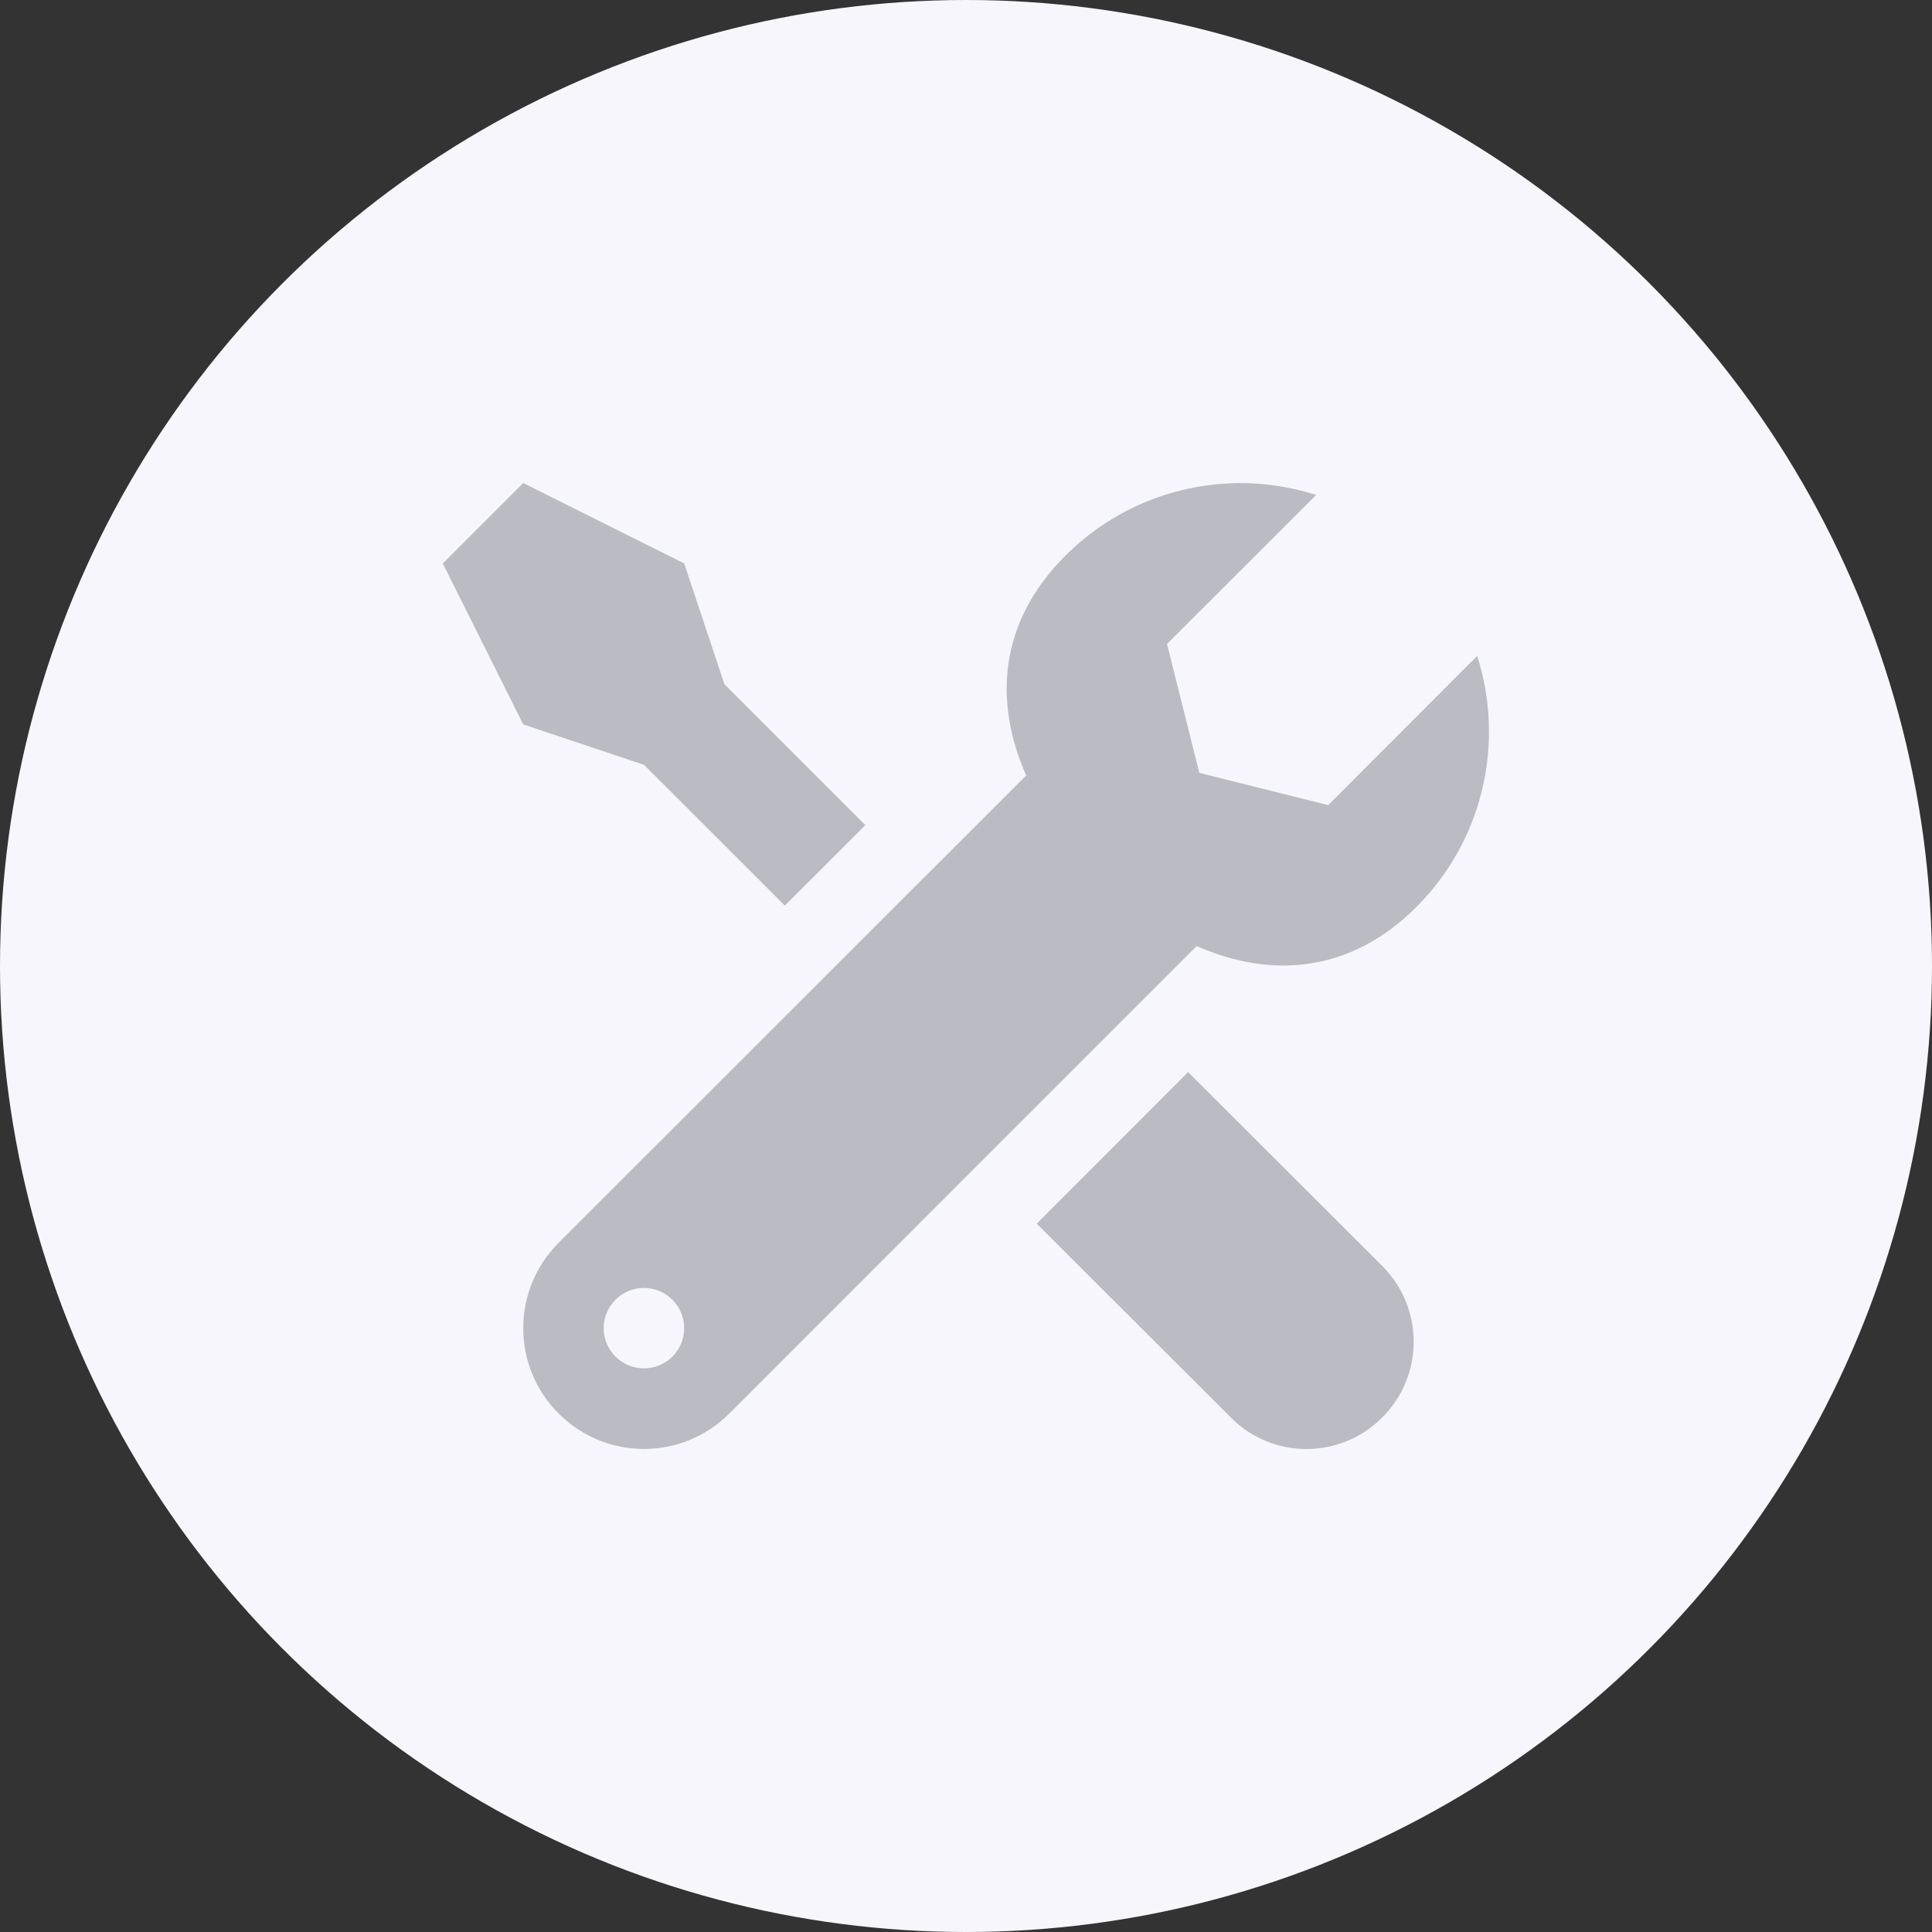
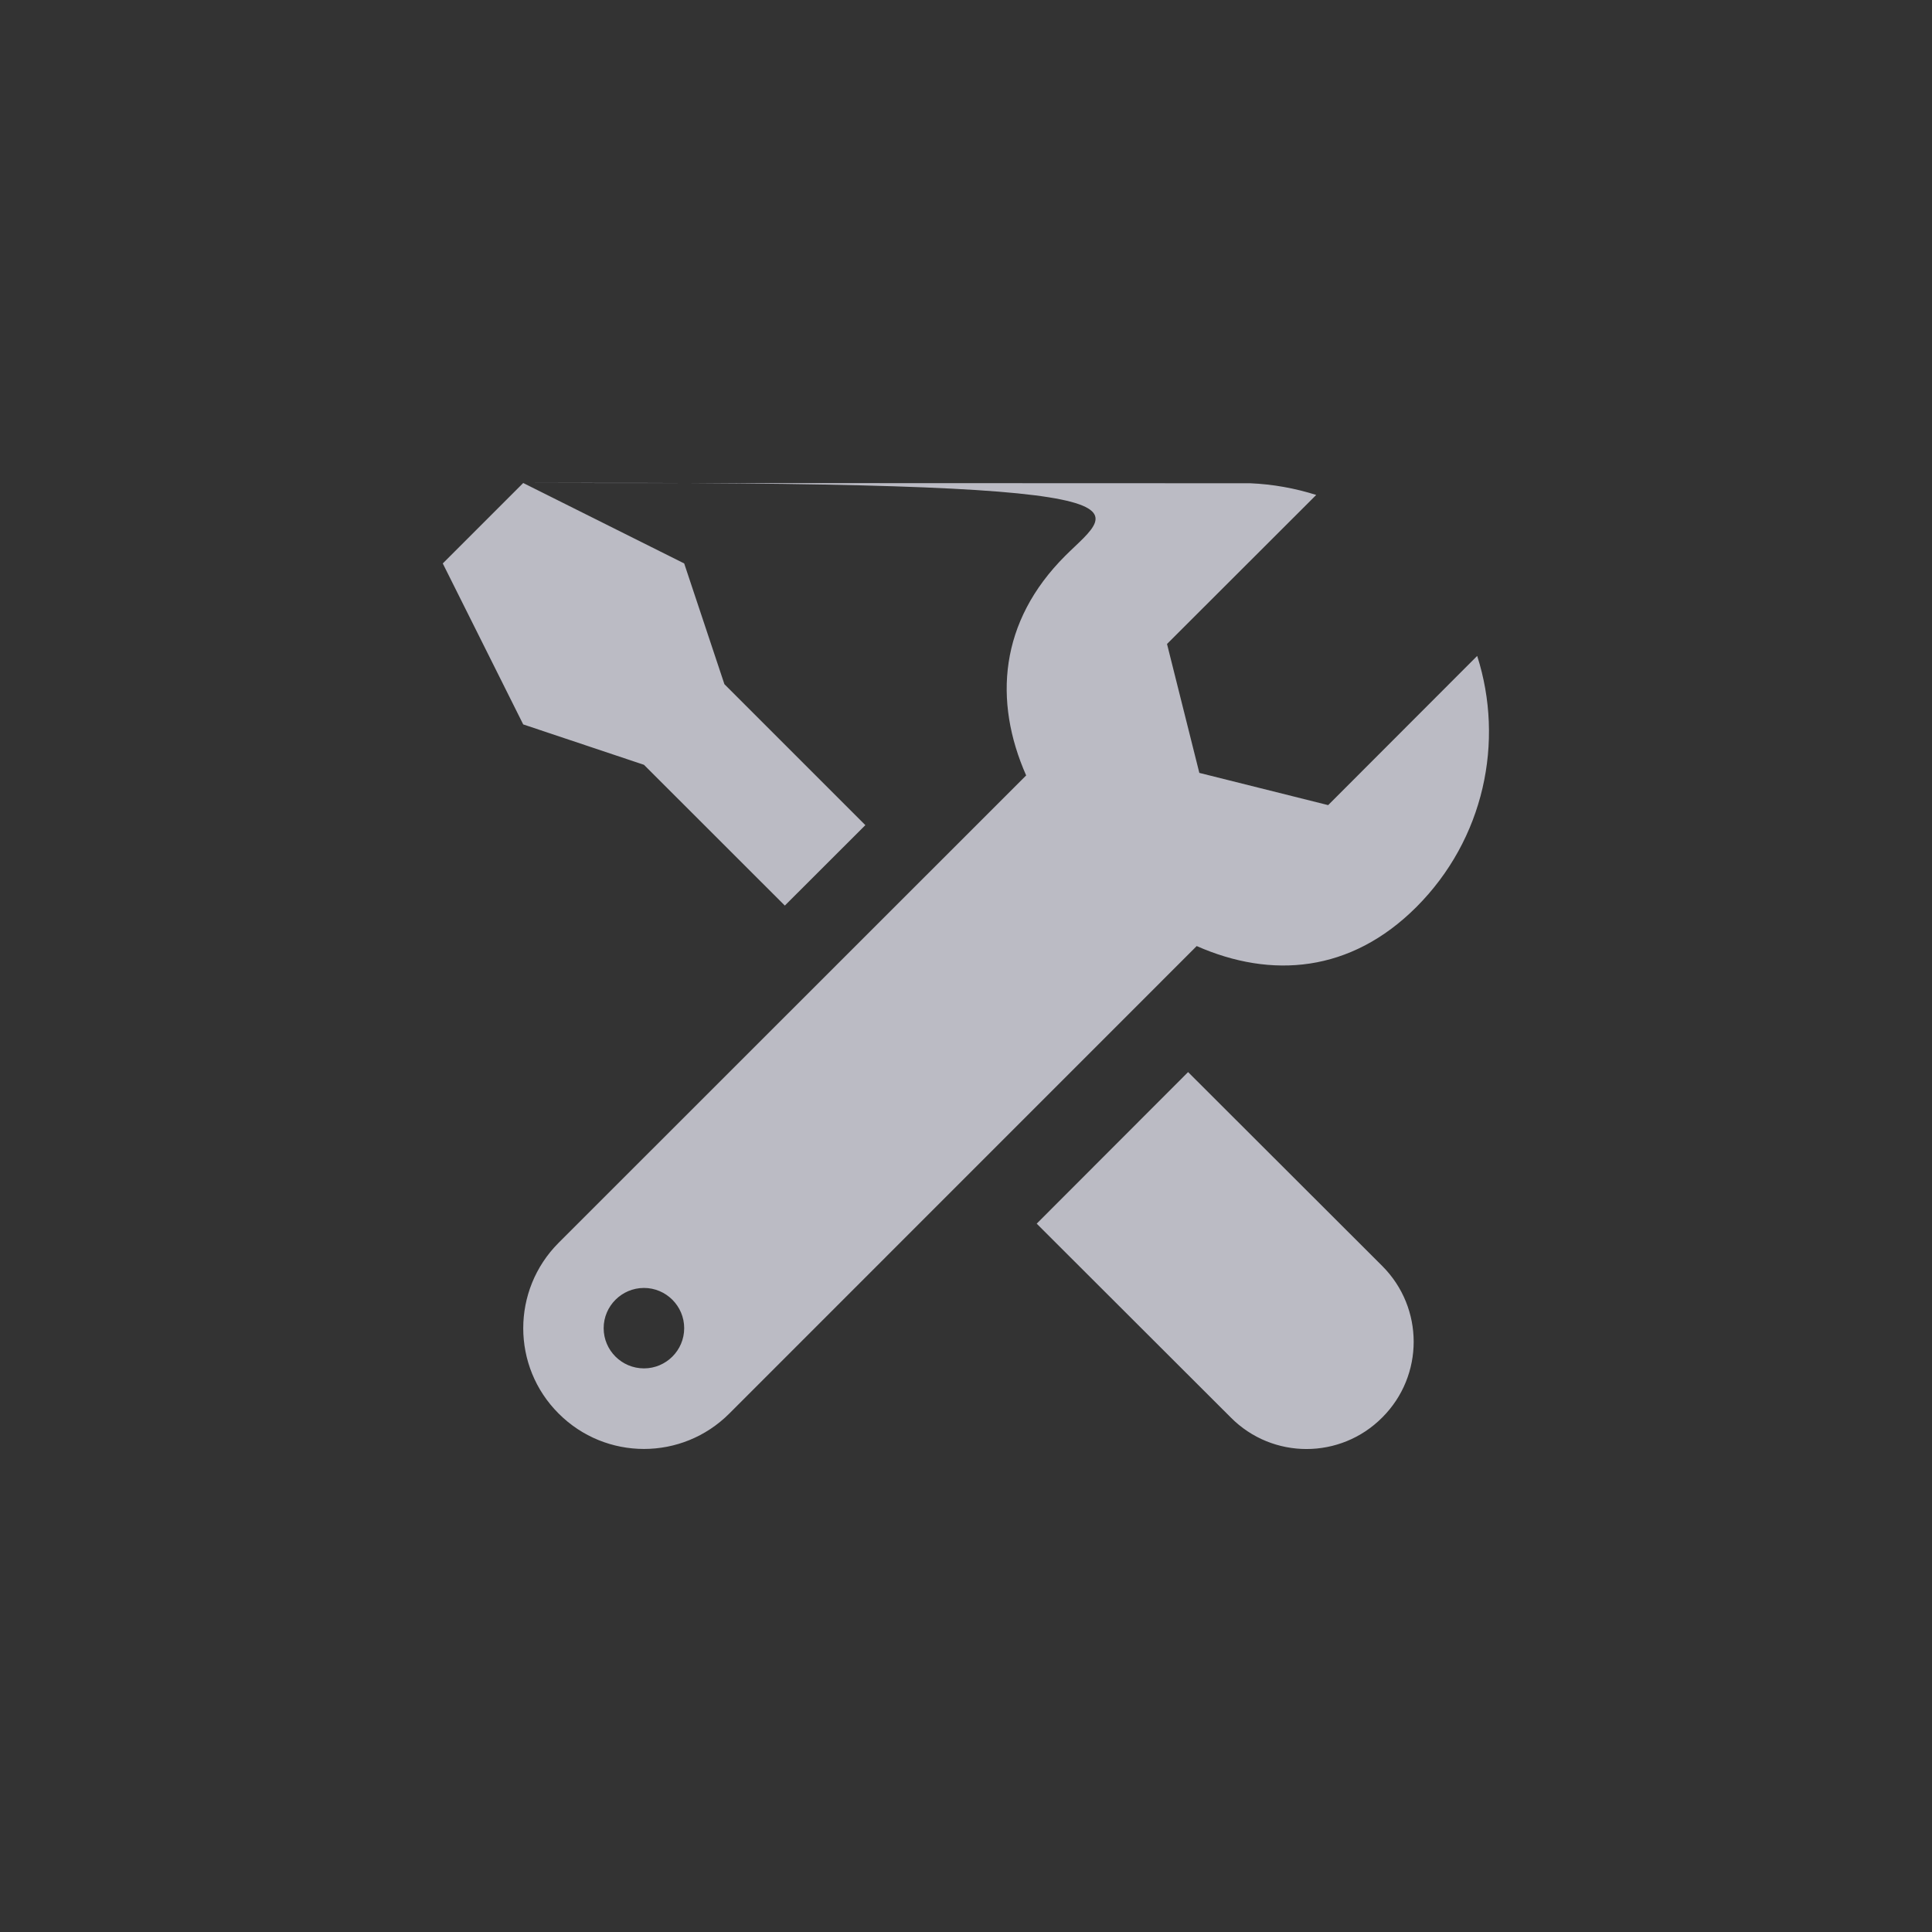
<svg xmlns="http://www.w3.org/2000/svg" width="22" height="22" viewBox="0 0 22 22" fill="none">
  <rect x="0" y="0" width="22" height="22" fill="#333333" stroke="none" />
-   <circle cx="11" cy="11" r="11" fill="#F6F6FC" />
-   <path d="M5.958 5.5L5.042 6.416L5.958 8.249L7.333 8.709L8.937 10.312L9.854 9.396L8.249 7.791L7.791 6.416L5.958 5.5ZM14.238 5.503C13.477 5.475 12.71 5.749 12.13 6.329C11.379 7.079 11.311 7.982 11.685 8.83L6.361 14.152C5.824 14.69 5.824 15.56 6.361 16.096C6.898 16.634 7.768 16.634 8.305 16.096L13.627 10.773C14.476 11.147 15.379 11.078 16.129 10.328C16.901 9.555 17.133 8.445 16.821 7.469L15.124 9.168L13.657 8.801L13.289 7.333L14.988 5.636C14.745 5.559 14.493 5.514 14.238 5.503ZM13.529 12.208L11.805 13.934L14.015 16.141C14.49 16.62 15.264 16.62 15.74 16.141C16.217 15.665 16.217 14.893 15.74 14.416L13.529 12.208ZM7.333 14.666C7.585 14.666 7.791 14.872 7.791 15.124C7.791 15.377 7.585 15.582 7.333 15.582C7.08 15.582 6.874 15.377 6.874 15.124C6.874 14.872 7.08 14.666 7.333 14.666Z" fill="#BBBBC4" />
+   <path d="M5.958 5.5L5.042 6.416L5.958 8.249L7.333 8.709L8.937 10.312L9.854 9.396L8.249 7.791L7.791 6.416L5.958 5.5ZC13.477 5.475 12.71 5.749 12.13 6.329C11.379 7.079 11.311 7.982 11.685 8.83L6.361 14.152C5.824 14.69 5.824 15.56 6.361 16.096C6.898 16.634 7.768 16.634 8.305 16.096L13.627 10.773C14.476 11.147 15.379 11.078 16.129 10.328C16.901 9.555 17.133 8.445 16.821 7.469L15.124 9.168L13.657 8.801L13.289 7.333L14.988 5.636C14.745 5.559 14.493 5.514 14.238 5.503ZM13.529 12.208L11.805 13.934L14.015 16.141C14.49 16.62 15.264 16.62 15.74 16.141C16.217 15.665 16.217 14.893 15.74 14.416L13.529 12.208ZM7.333 14.666C7.585 14.666 7.791 14.872 7.791 15.124C7.791 15.377 7.585 15.582 7.333 15.582C7.08 15.582 6.874 15.377 6.874 15.124C6.874 14.872 7.08 14.666 7.333 14.666Z" fill="#BBBBC4" />
</svg>